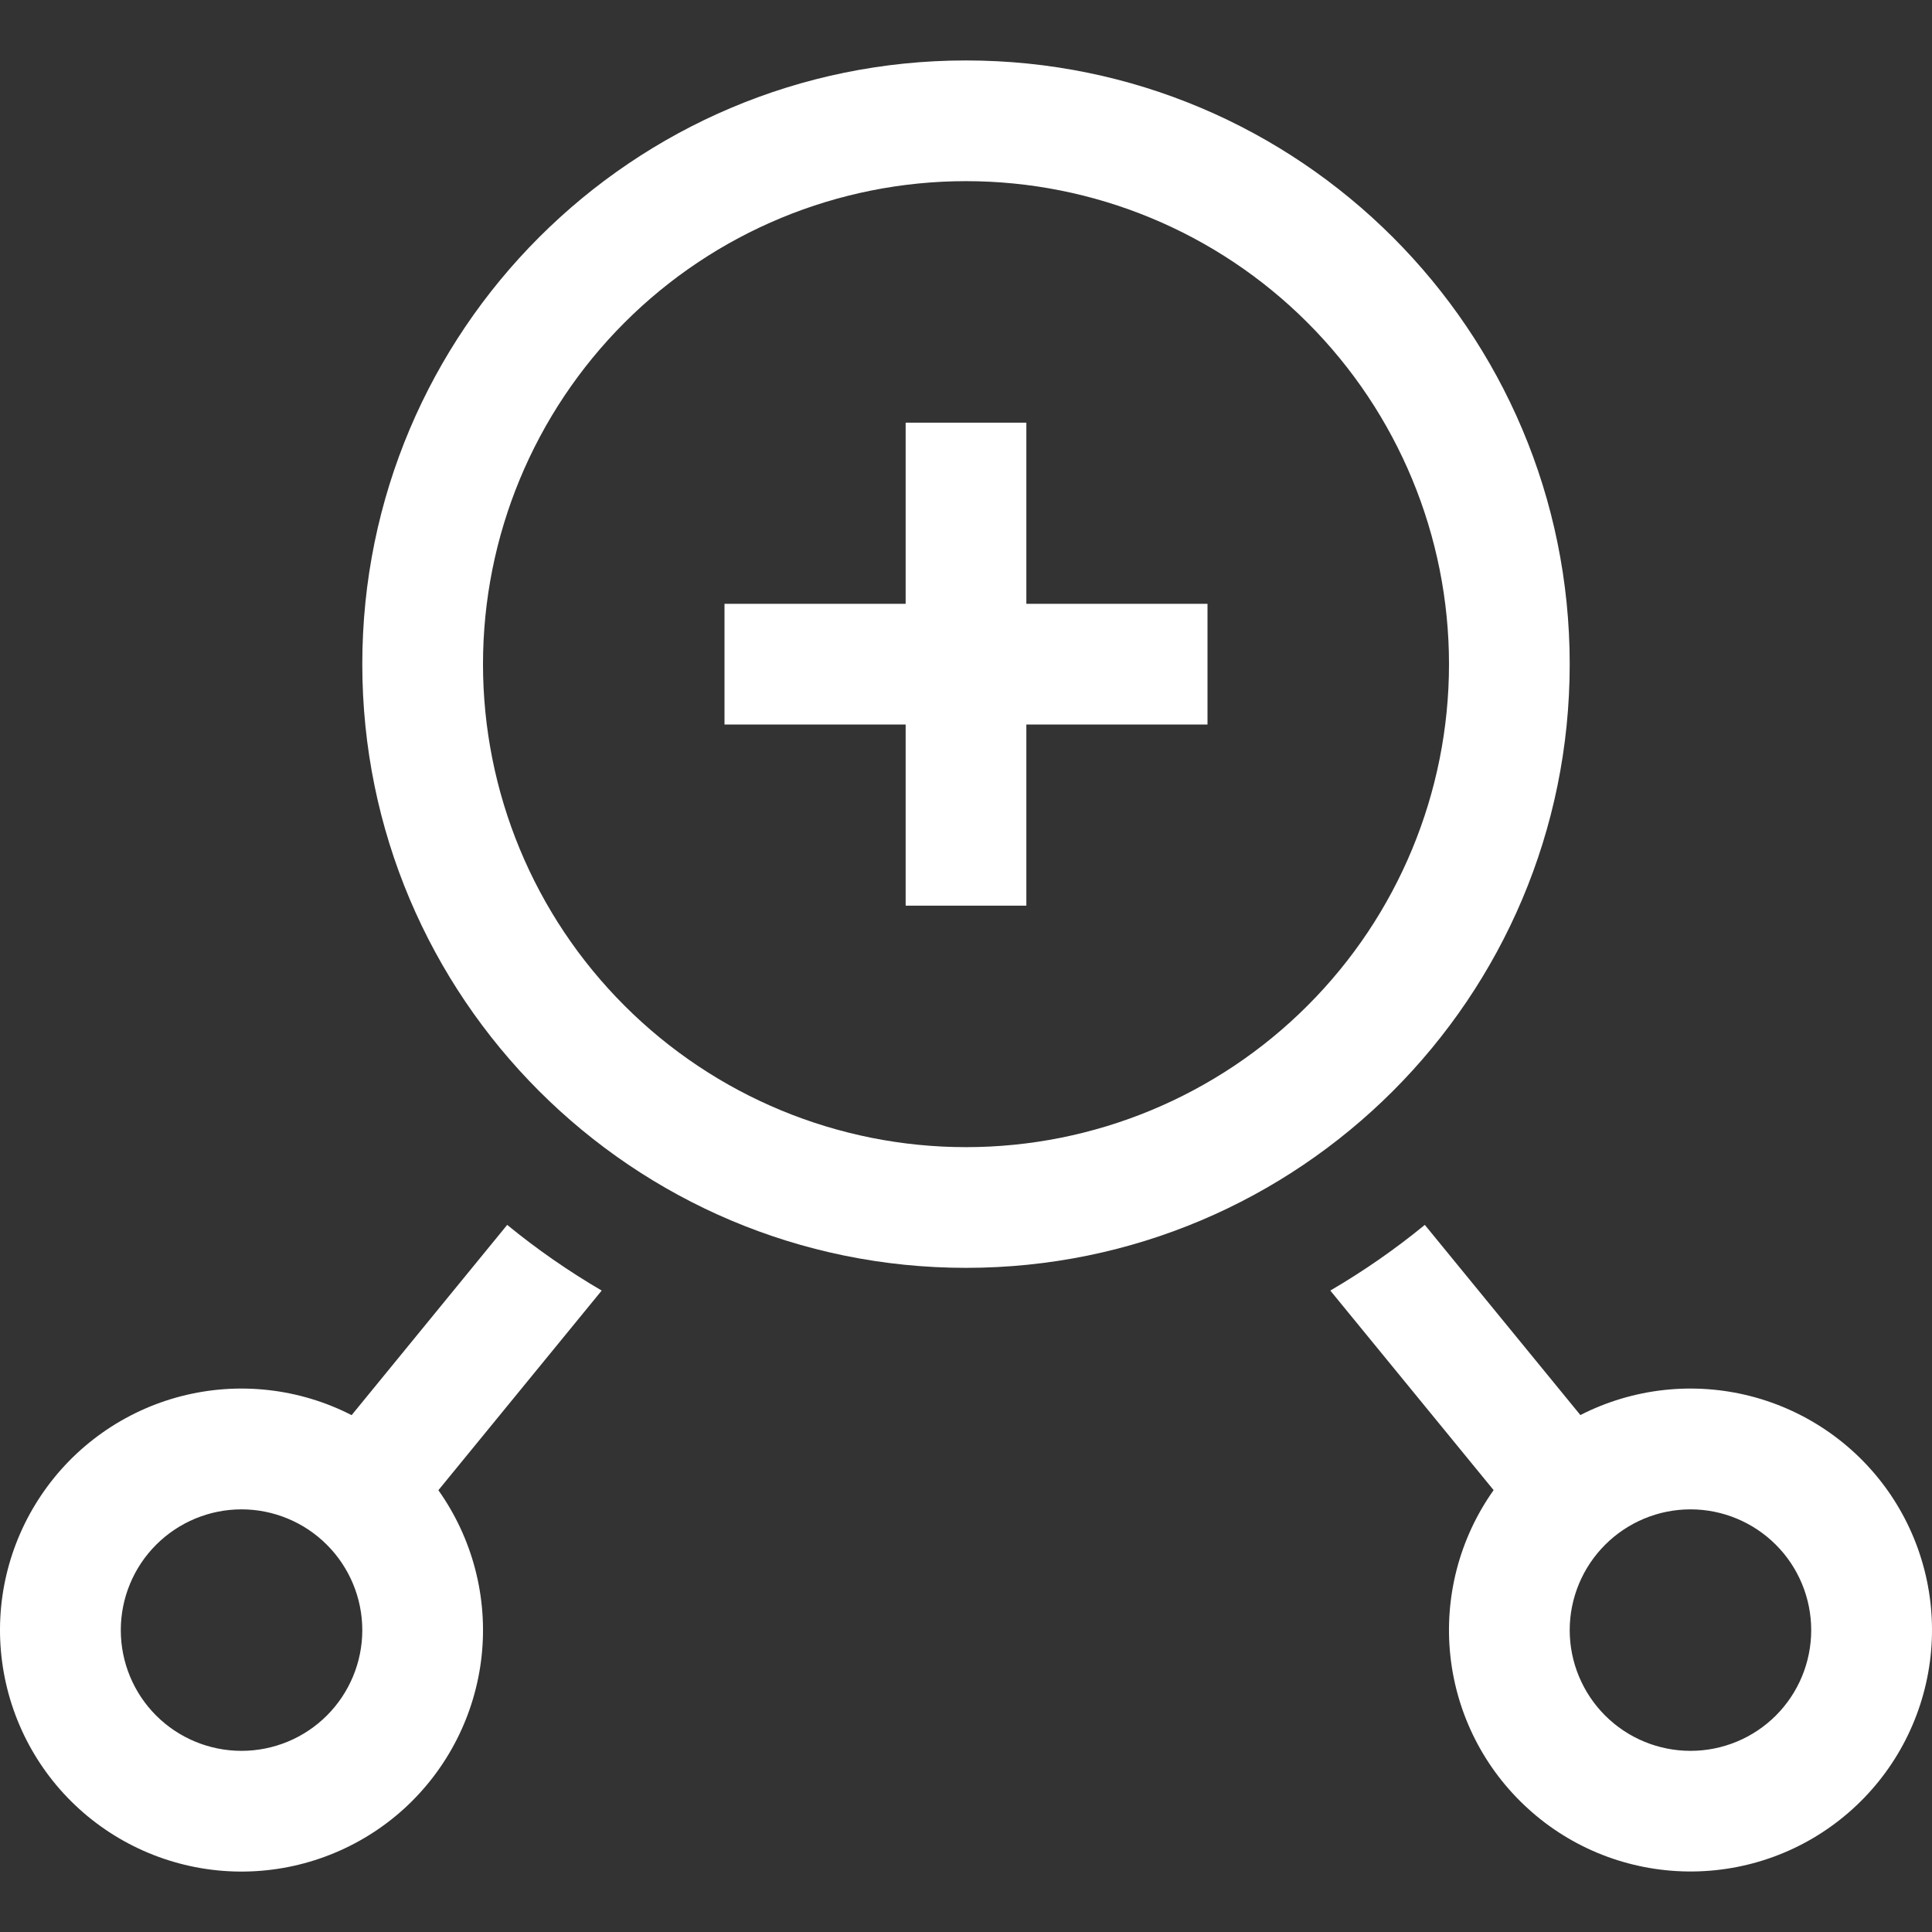
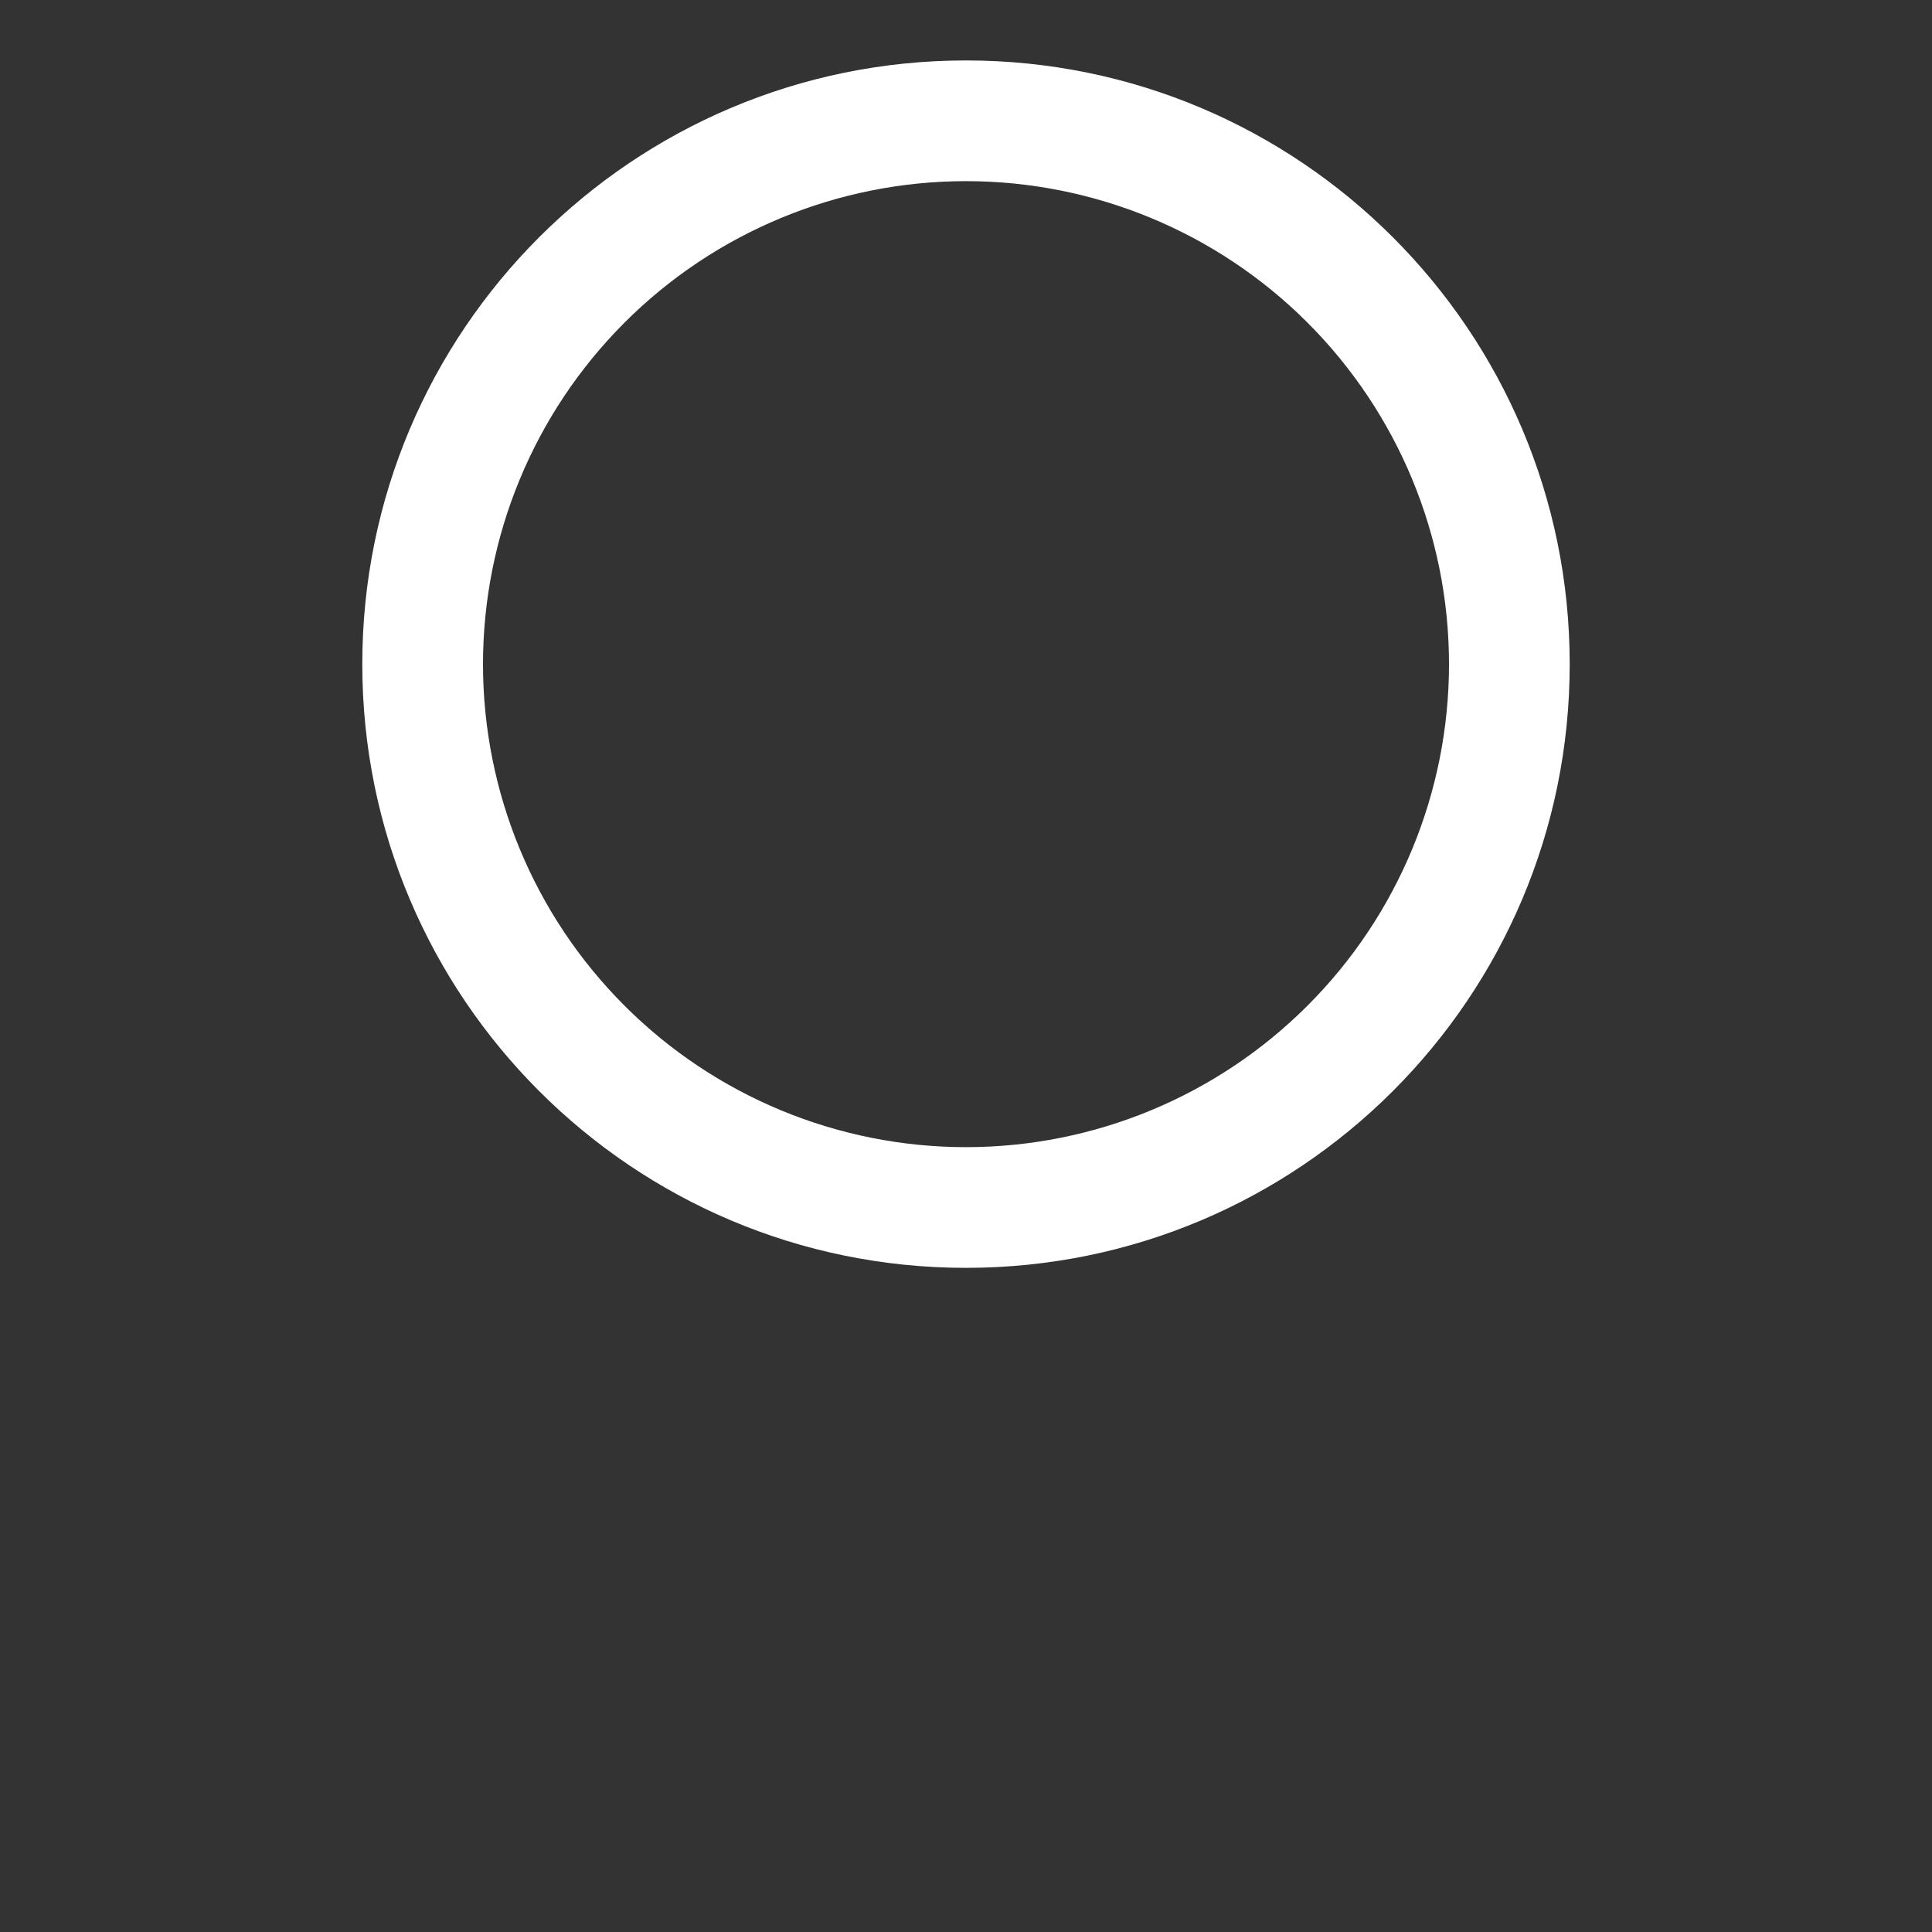
<svg xmlns="http://www.w3.org/2000/svg" width="21" height="21" viewBox="0 0 21 21" fill="none">
  <rect x="0" y="0" width="21" height="21" fill="#333333" stroke="none" />
  <path d="M10.5 0.657C14.124 0.657 17.062 3.595 17.062 7.219C17.062 10.844 14.124 13.781 10.5 13.781C6.876 13.781 3.938 10.844 3.938 7.219C3.938 3.595 6.876 0.657 10.5 0.657ZM10.5 1.969C9.108 1.969 7.772 2.522 6.788 3.507C5.803 4.492 5.25 5.827 5.25 7.219C5.25 8.612 5.803 9.947 6.788 10.931C7.772 11.916 9.108 12.469 10.5 12.469C11.892 12.469 13.228 11.916 14.212 10.931C15.197 9.947 15.75 8.612 15.75 7.219C15.75 5.827 15.197 4.492 14.212 3.507C13.228 2.522 11.892 1.969 10.5 1.969Z" fill="white" />
-   <path d="M5.513 13.314C5.836 13.579 6.18 13.817 6.54 14.028L4.765 16.198C5.136 16.721 5.304 17.362 5.235 18C5.166 18.638 4.865 19.229 4.391 19.661C3.916 20.092 3.299 20.335 2.657 20.343C2.015 20.351 1.393 20.123 0.908 19.704C0.422 19.284 0.108 18.701 0.023 18.064C-0.062 17.428 0.09 16.783 0.449 16.251C0.807 15.719 1.349 15.336 1.97 15.176C2.592 15.016 3.25 15.089 3.822 15.382L5.513 13.314ZM15.487 13.314L17.178 15.381C17.75 15.089 18.408 15.016 19.03 15.176C19.651 15.336 20.193 15.718 20.552 16.25C20.91 16.782 21.062 17.427 20.977 18.064C20.892 18.7 20.578 19.283 20.092 19.703C19.607 20.123 18.985 20.35 18.343 20.342C17.701 20.334 17.084 20.092 16.61 19.66C16.134 19.228 15.834 18.638 15.765 18C15.696 17.361 15.864 16.72 16.235 16.197L14.46 14.028C14.82 13.817 15.164 13.579 15.487 13.314ZM2.625 16.406C2.277 16.406 1.943 16.545 1.697 16.791C1.451 17.037 1.313 17.371 1.313 17.719C1.313 18.067 1.451 18.401 1.697 18.647C1.943 18.893 2.277 19.031 2.625 19.031C2.973 19.031 3.307 18.893 3.553 18.647C3.799 18.401 3.938 18.067 3.938 17.719C3.938 17.371 3.799 17.037 3.553 16.791C3.307 16.545 2.973 16.406 2.625 16.406ZM18.375 16.406C18.027 16.406 17.693 16.545 17.447 16.791C17.201 17.037 17.062 17.371 17.062 17.719C17.062 18.067 17.201 18.401 17.447 18.647C17.693 18.893 18.027 19.031 18.375 19.031C18.723 19.031 19.057 18.893 19.303 18.647C19.549 18.401 19.687 18.067 19.687 17.719C19.687 17.371 19.549 17.037 19.303 16.791C19.057 16.545 18.723 16.406 18.375 16.406ZM11.156 4.594V6.563H13.125V7.875H11.156V9.844H9.844V7.875H7.875V6.563H9.844V4.594H11.156Z" fill="white" />
</svg>